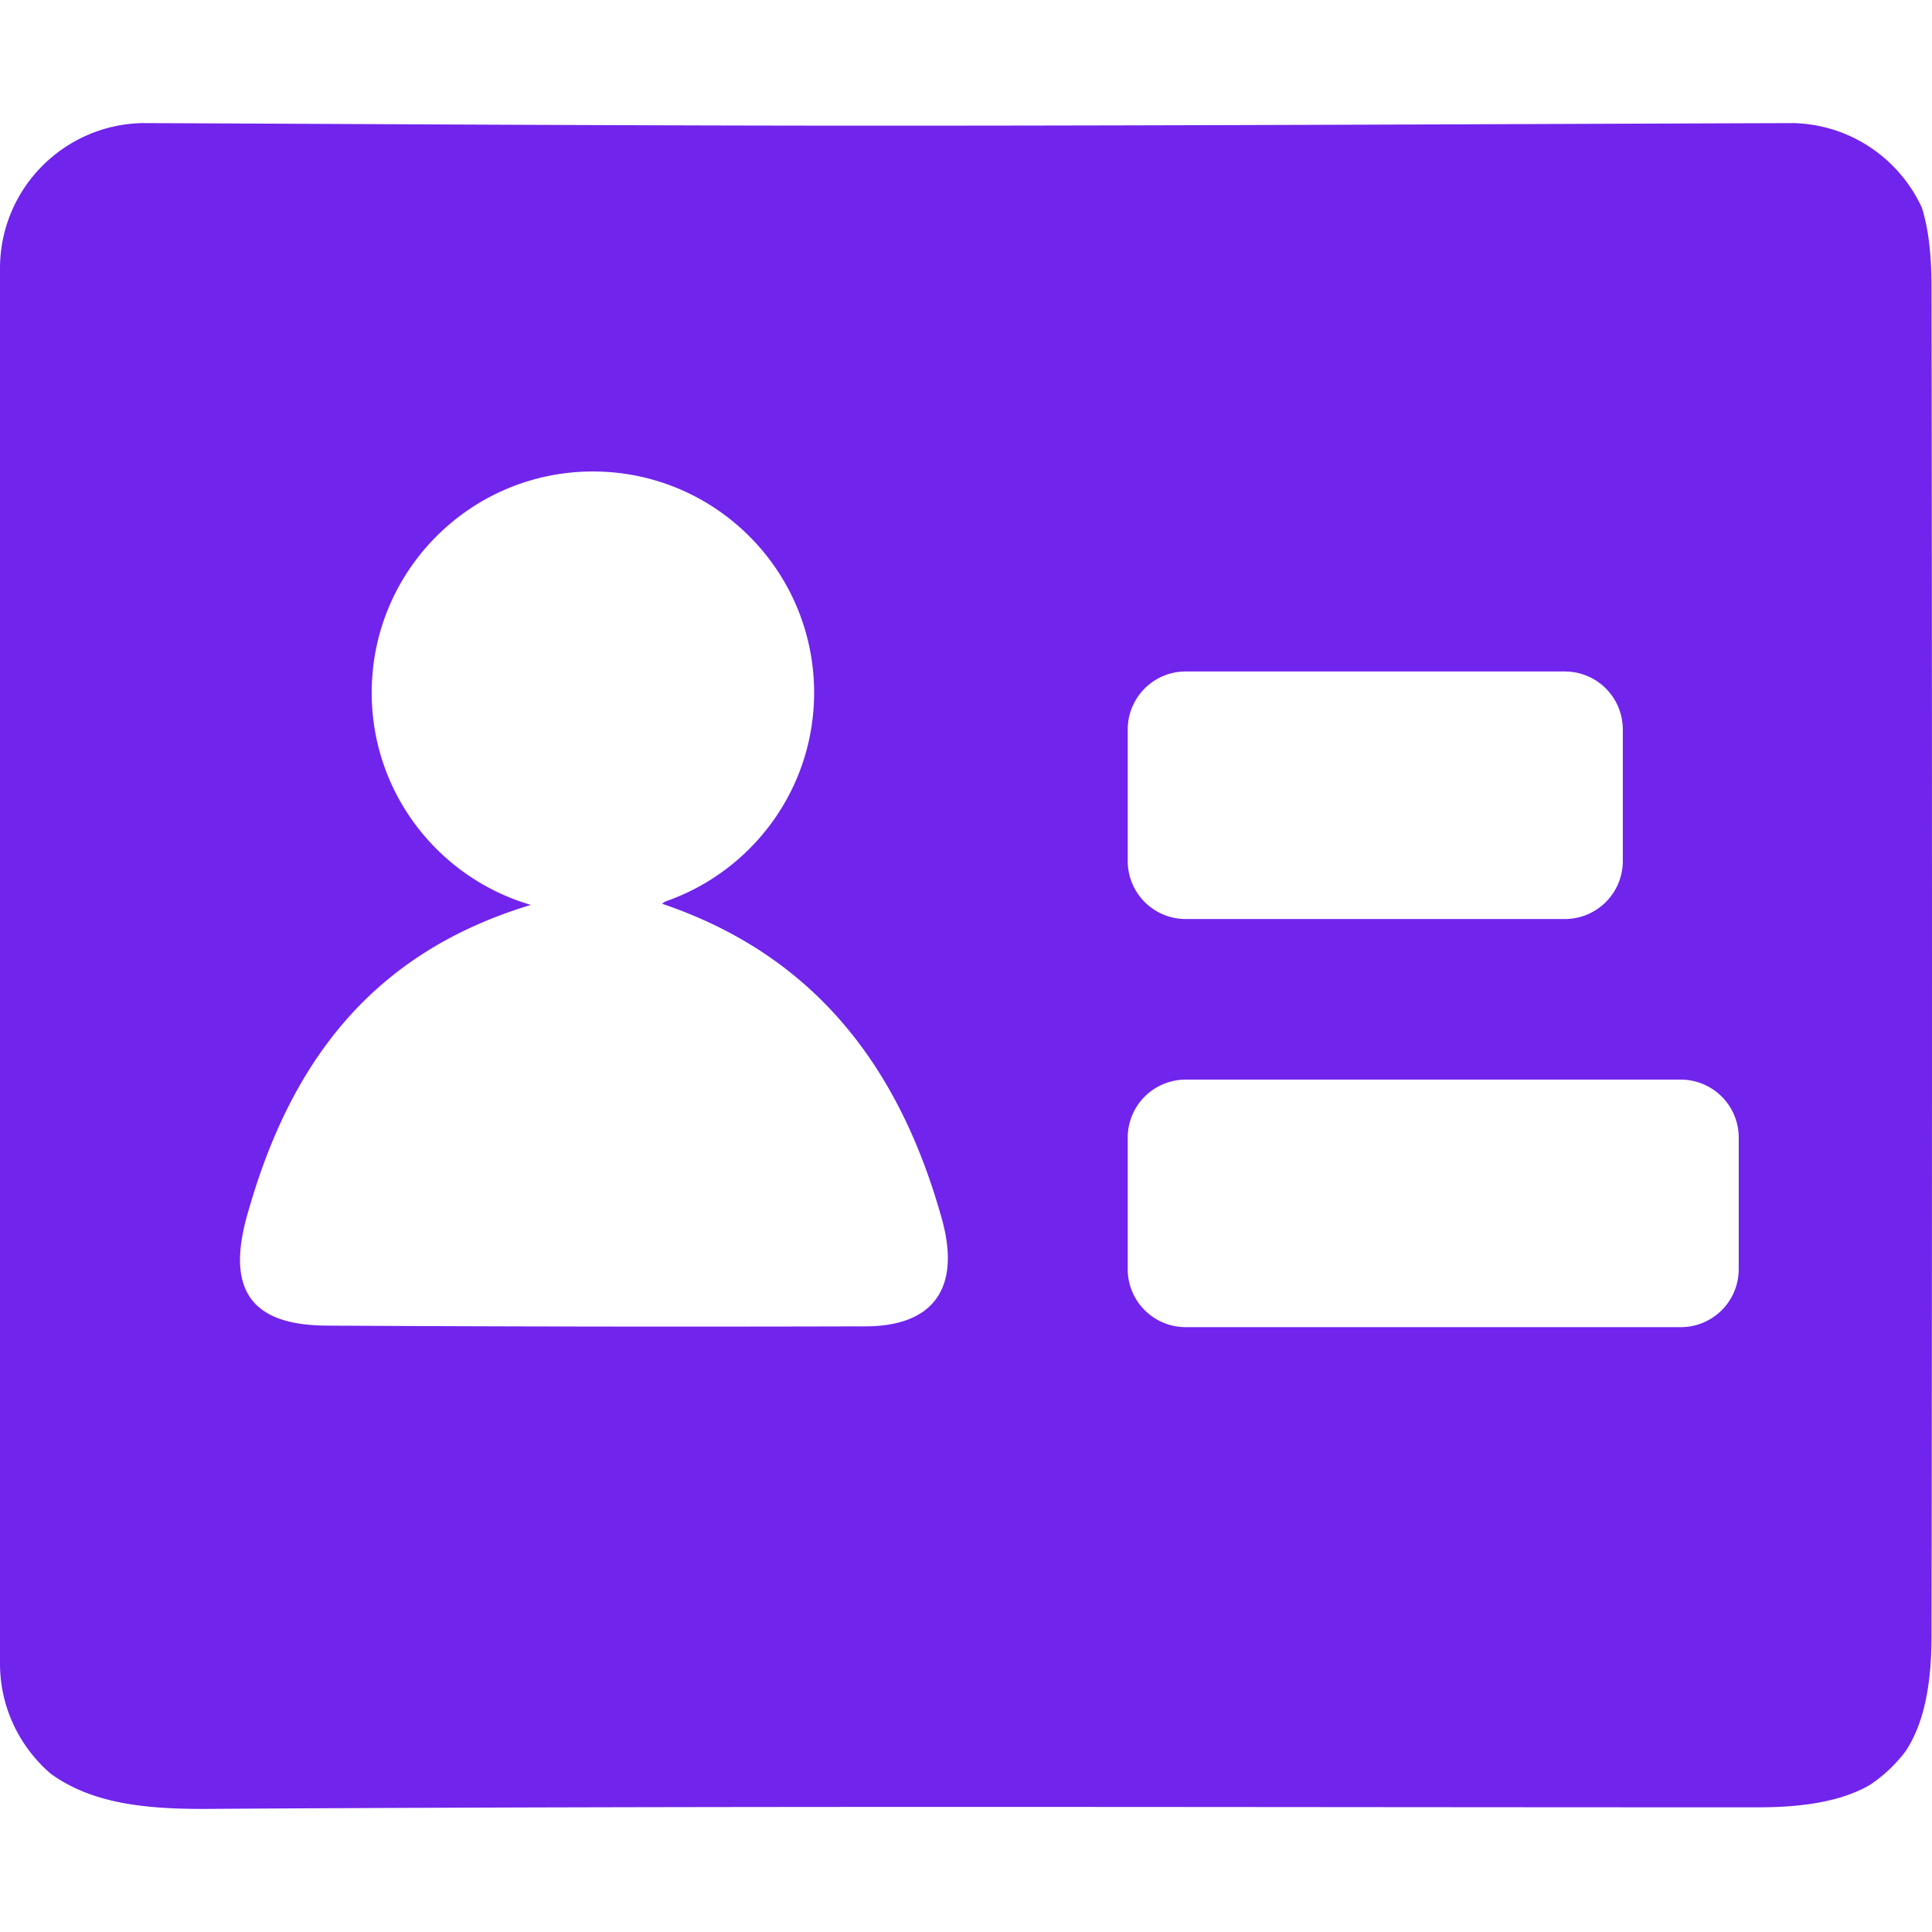
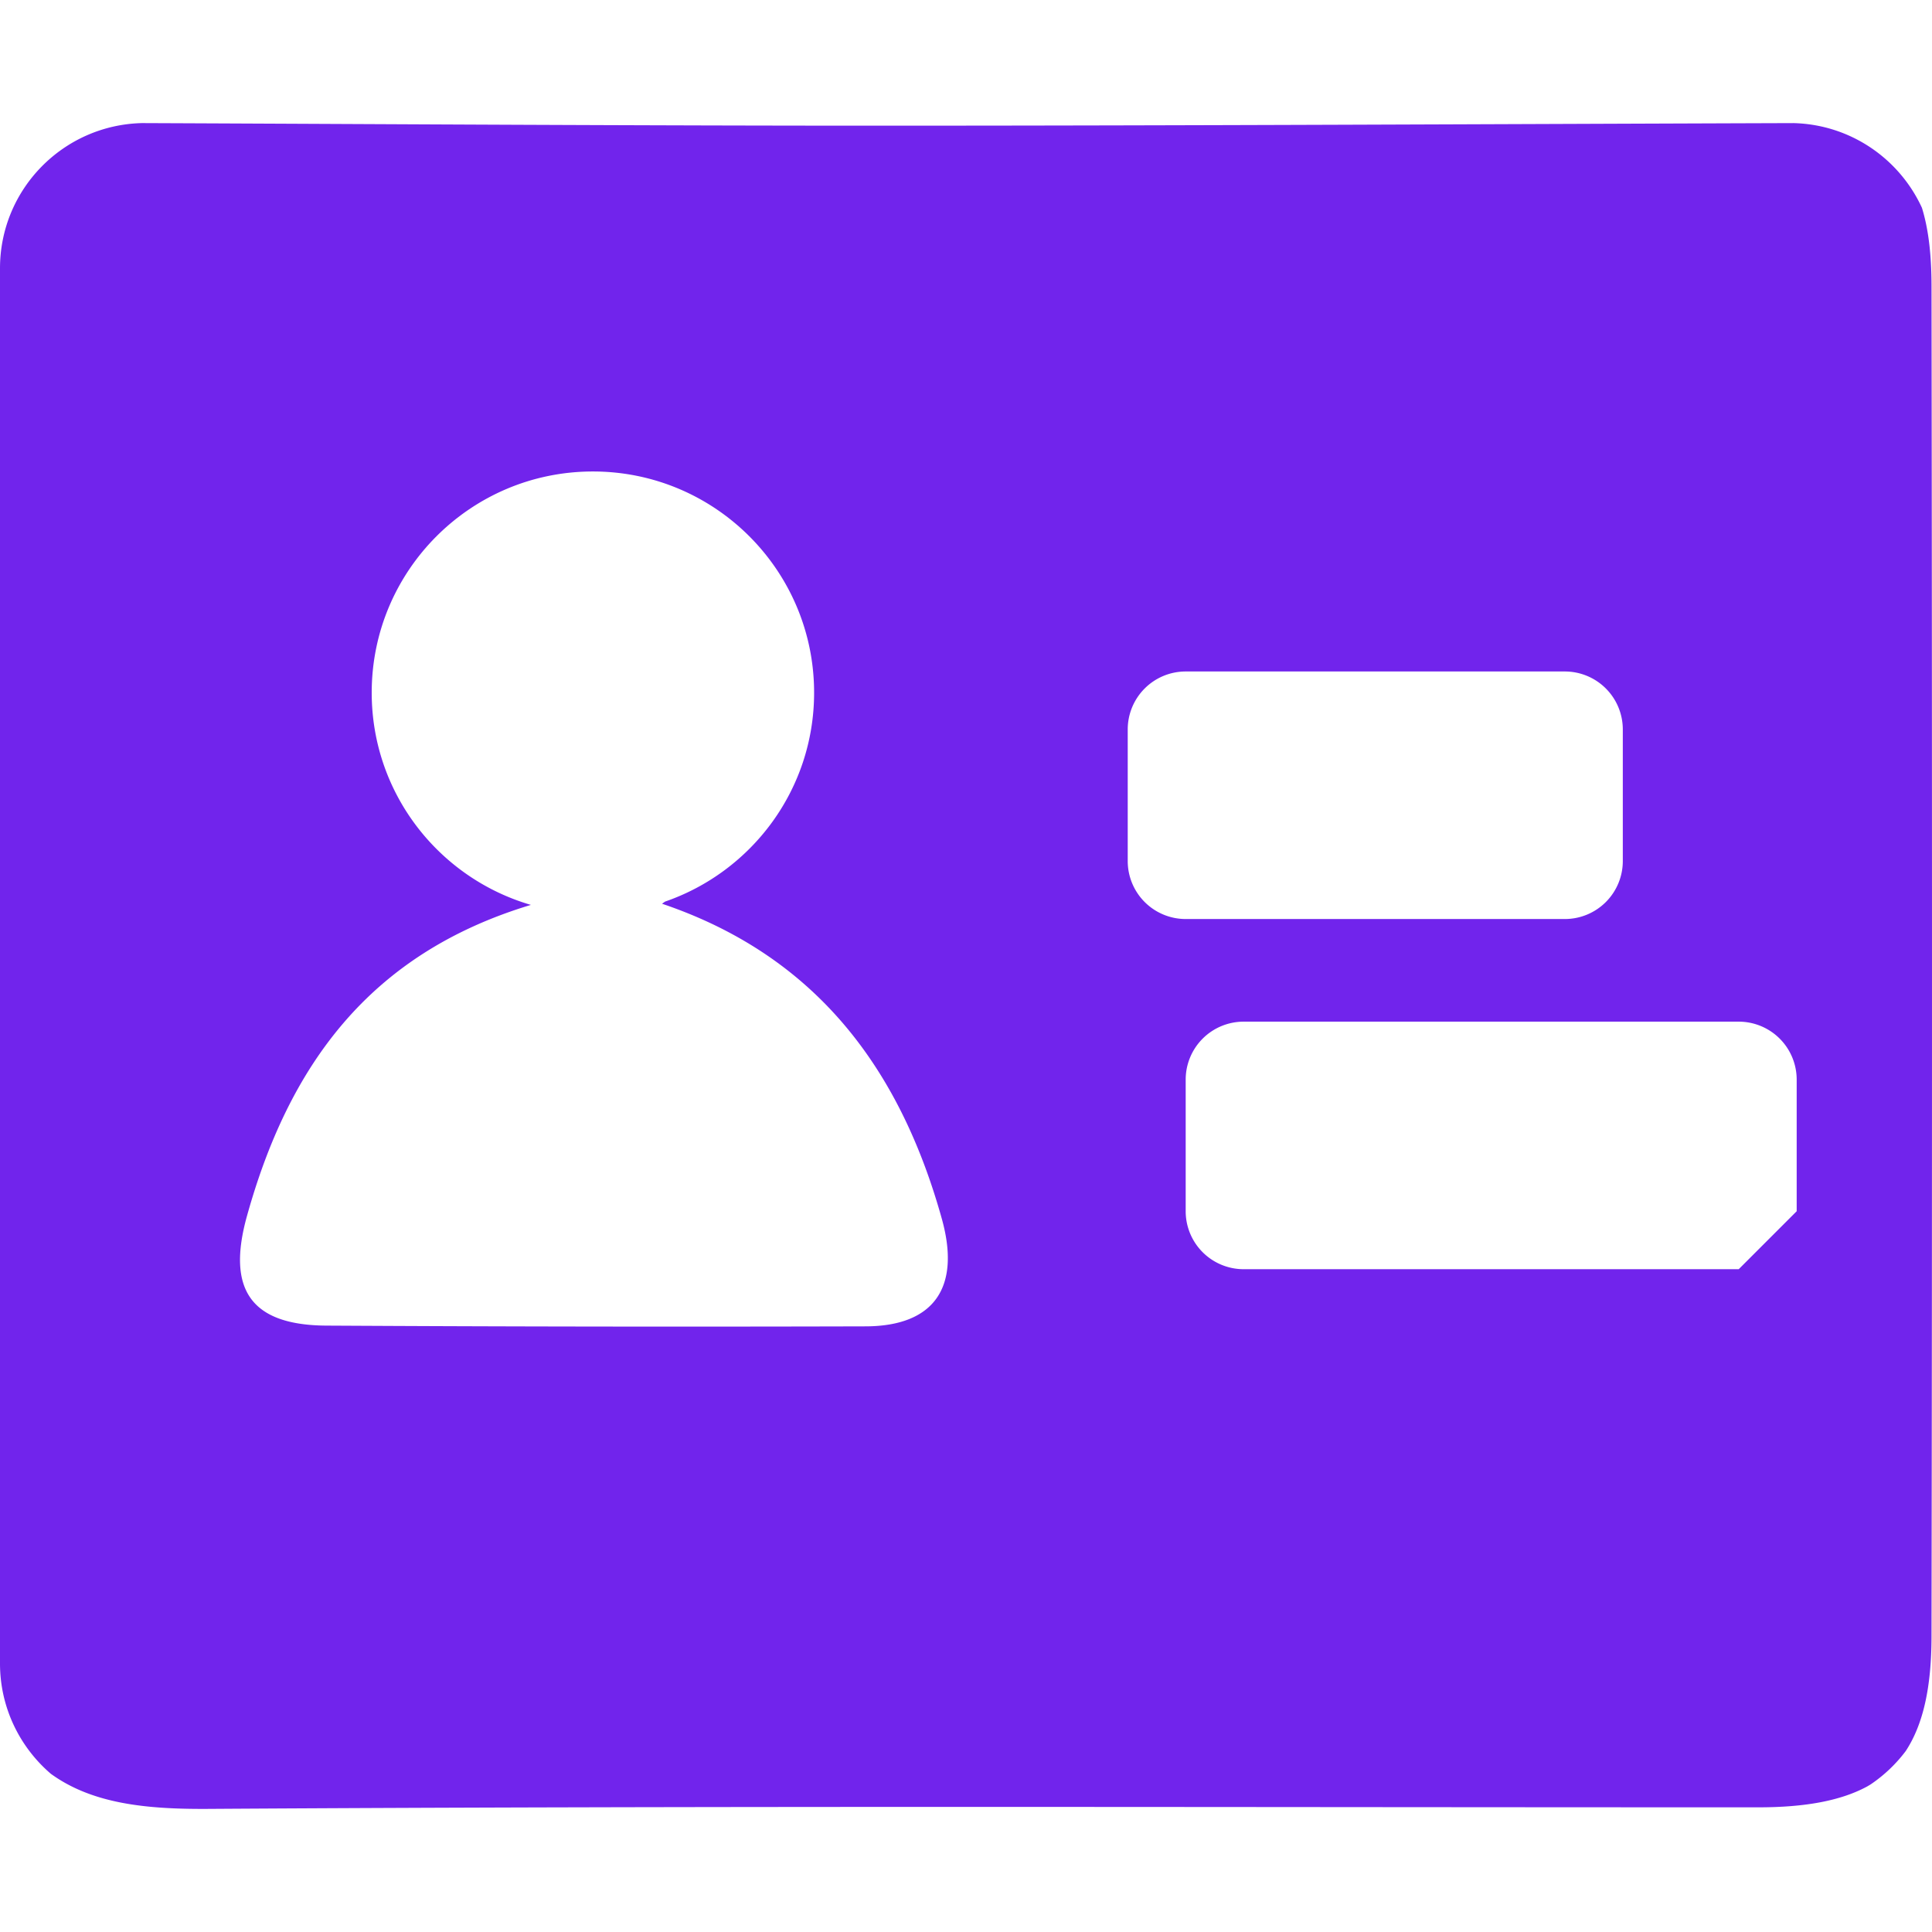
<svg xmlns="http://www.w3.org/2000/svg" t="1764732051770" class="icon" viewBox="0 0 1024 1024" version="1.1" p-id="68211" width="200" height="200">
-   <path d="M1023.749 151.711c-0.02-16.763-1.613-30.351-5.084-41.564-11.919-25.958-37.786-44.124-68.045-44.897-159.078 0.522-318.152 1.331-477.22 1.367-132.71 0.026-265.416-0.835-398.136-1.372C33.546 66.222 0 100.275 0 142.239v739.43c0 23.404 10.465 44.324 26.926 58.465 22.067 16.005 50.806 18.821 83.359 18.616 273.879-1.725 547.773-0.804 821.663-0.829 24.602 0 43.571-3.41 57.723-11.069 0.64-0.399 1.321-0.758 1.946-1.178l0.148-0.102a77.44 77.44 0 0 0 18.314-17.48c9.339-14.228 13.624-33.997 13.665-60.621 0.364-238.587 0.312-477.174 0.005-715.761zM458.747 702.996c-95.252 0.261-190.51 0.143-285.763-0.394-40.253-0.23-52.864-19.359-42.107-58.025 21.919-78.776 64.113-138.911 150.508-164.961-48.737-14.218-84.372-59.156-84.372-112.481 0-64.748 52.49-117.238 117.238-117.238S431.493 302.387 431.493 367.135c0 51.328-33.044 94.848-78.981 110.725-0.563 0.379-1.065 0.758-1.628 1.137 81.838 27.679 126.182 87.665 148.306 167.004 10.117 36.26-3.999 56.899-40.443 56.996z m138.972-316.375a30.72 30.72 0 0 1 30.72-30.72h200.96a30.72 30.72 0 0 1 30.72 30.72v69.76a30.72 30.72 0 0 1-30.72 30.72h-200.96a30.72 30.72 0 0 1-30.72-30.72V386.621z m323.84 286.08a30.72 30.72 0 0 1-30.72 30.72h-262.4a30.72 30.72 0 0 1-30.72-30.72v-69.76a30.72 30.72 0 0 1 30.72-30.72h262.4a30.72 30.72 0 0 1 30.72 30.72v69.76z" fill="#7124EC" p-id="68212" />
+   <path d="M1023.749 151.711c-0.02-16.763-1.613-30.351-5.084-41.564-11.919-25.958-37.786-44.124-68.045-44.897-159.078 0.522-318.152 1.331-477.22 1.367-132.71 0.026-265.416-0.835-398.136-1.372C33.546 66.222 0 100.275 0 142.239v739.43c0 23.404 10.465 44.324 26.926 58.465 22.067 16.005 50.806 18.821 83.359 18.616 273.879-1.725 547.773-0.804 821.663-0.829 24.602 0 43.571-3.41 57.723-11.069 0.64-0.399 1.321-0.758 1.946-1.178l0.148-0.102a77.44 77.44 0 0 0 18.314-17.48c9.339-14.228 13.624-33.997 13.665-60.621 0.364-238.587 0.312-477.174 0.005-715.761zM458.747 702.996c-95.252 0.261-190.51 0.143-285.763-0.394-40.253-0.23-52.864-19.359-42.107-58.025 21.919-78.776 64.113-138.911 150.508-164.961-48.737-14.218-84.372-59.156-84.372-112.481 0-64.748 52.49-117.238 117.238-117.238S431.493 302.387 431.493 367.135c0 51.328-33.044 94.848-78.981 110.725-0.563 0.379-1.065 0.758-1.628 1.137 81.838 27.679 126.182 87.665 148.306 167.004 10.117 36.26-3.999 56.899-40.443 56.996z m138.972-316.375a30.72 30.72 0 0 1 30.72-30.72h200.96a30.72 30.72 0 0 1 30.72 30.72v69.76a30.72 30.72 0 0 1-30.72 30.72h-200.96a30.72 30.72 0 0 1-30.72-30.72V386.621z m323.84 286.08h-262.4a30.72 30.72 0 0 1-30.72-30.72v-69.76a30.72 30.72 0 0 1 30.72-30.72h262.4a30.72 30.72 0 0 1 30.72 30.72v69.76z" fill="#7124EC" p-id="68212" />
</svg>